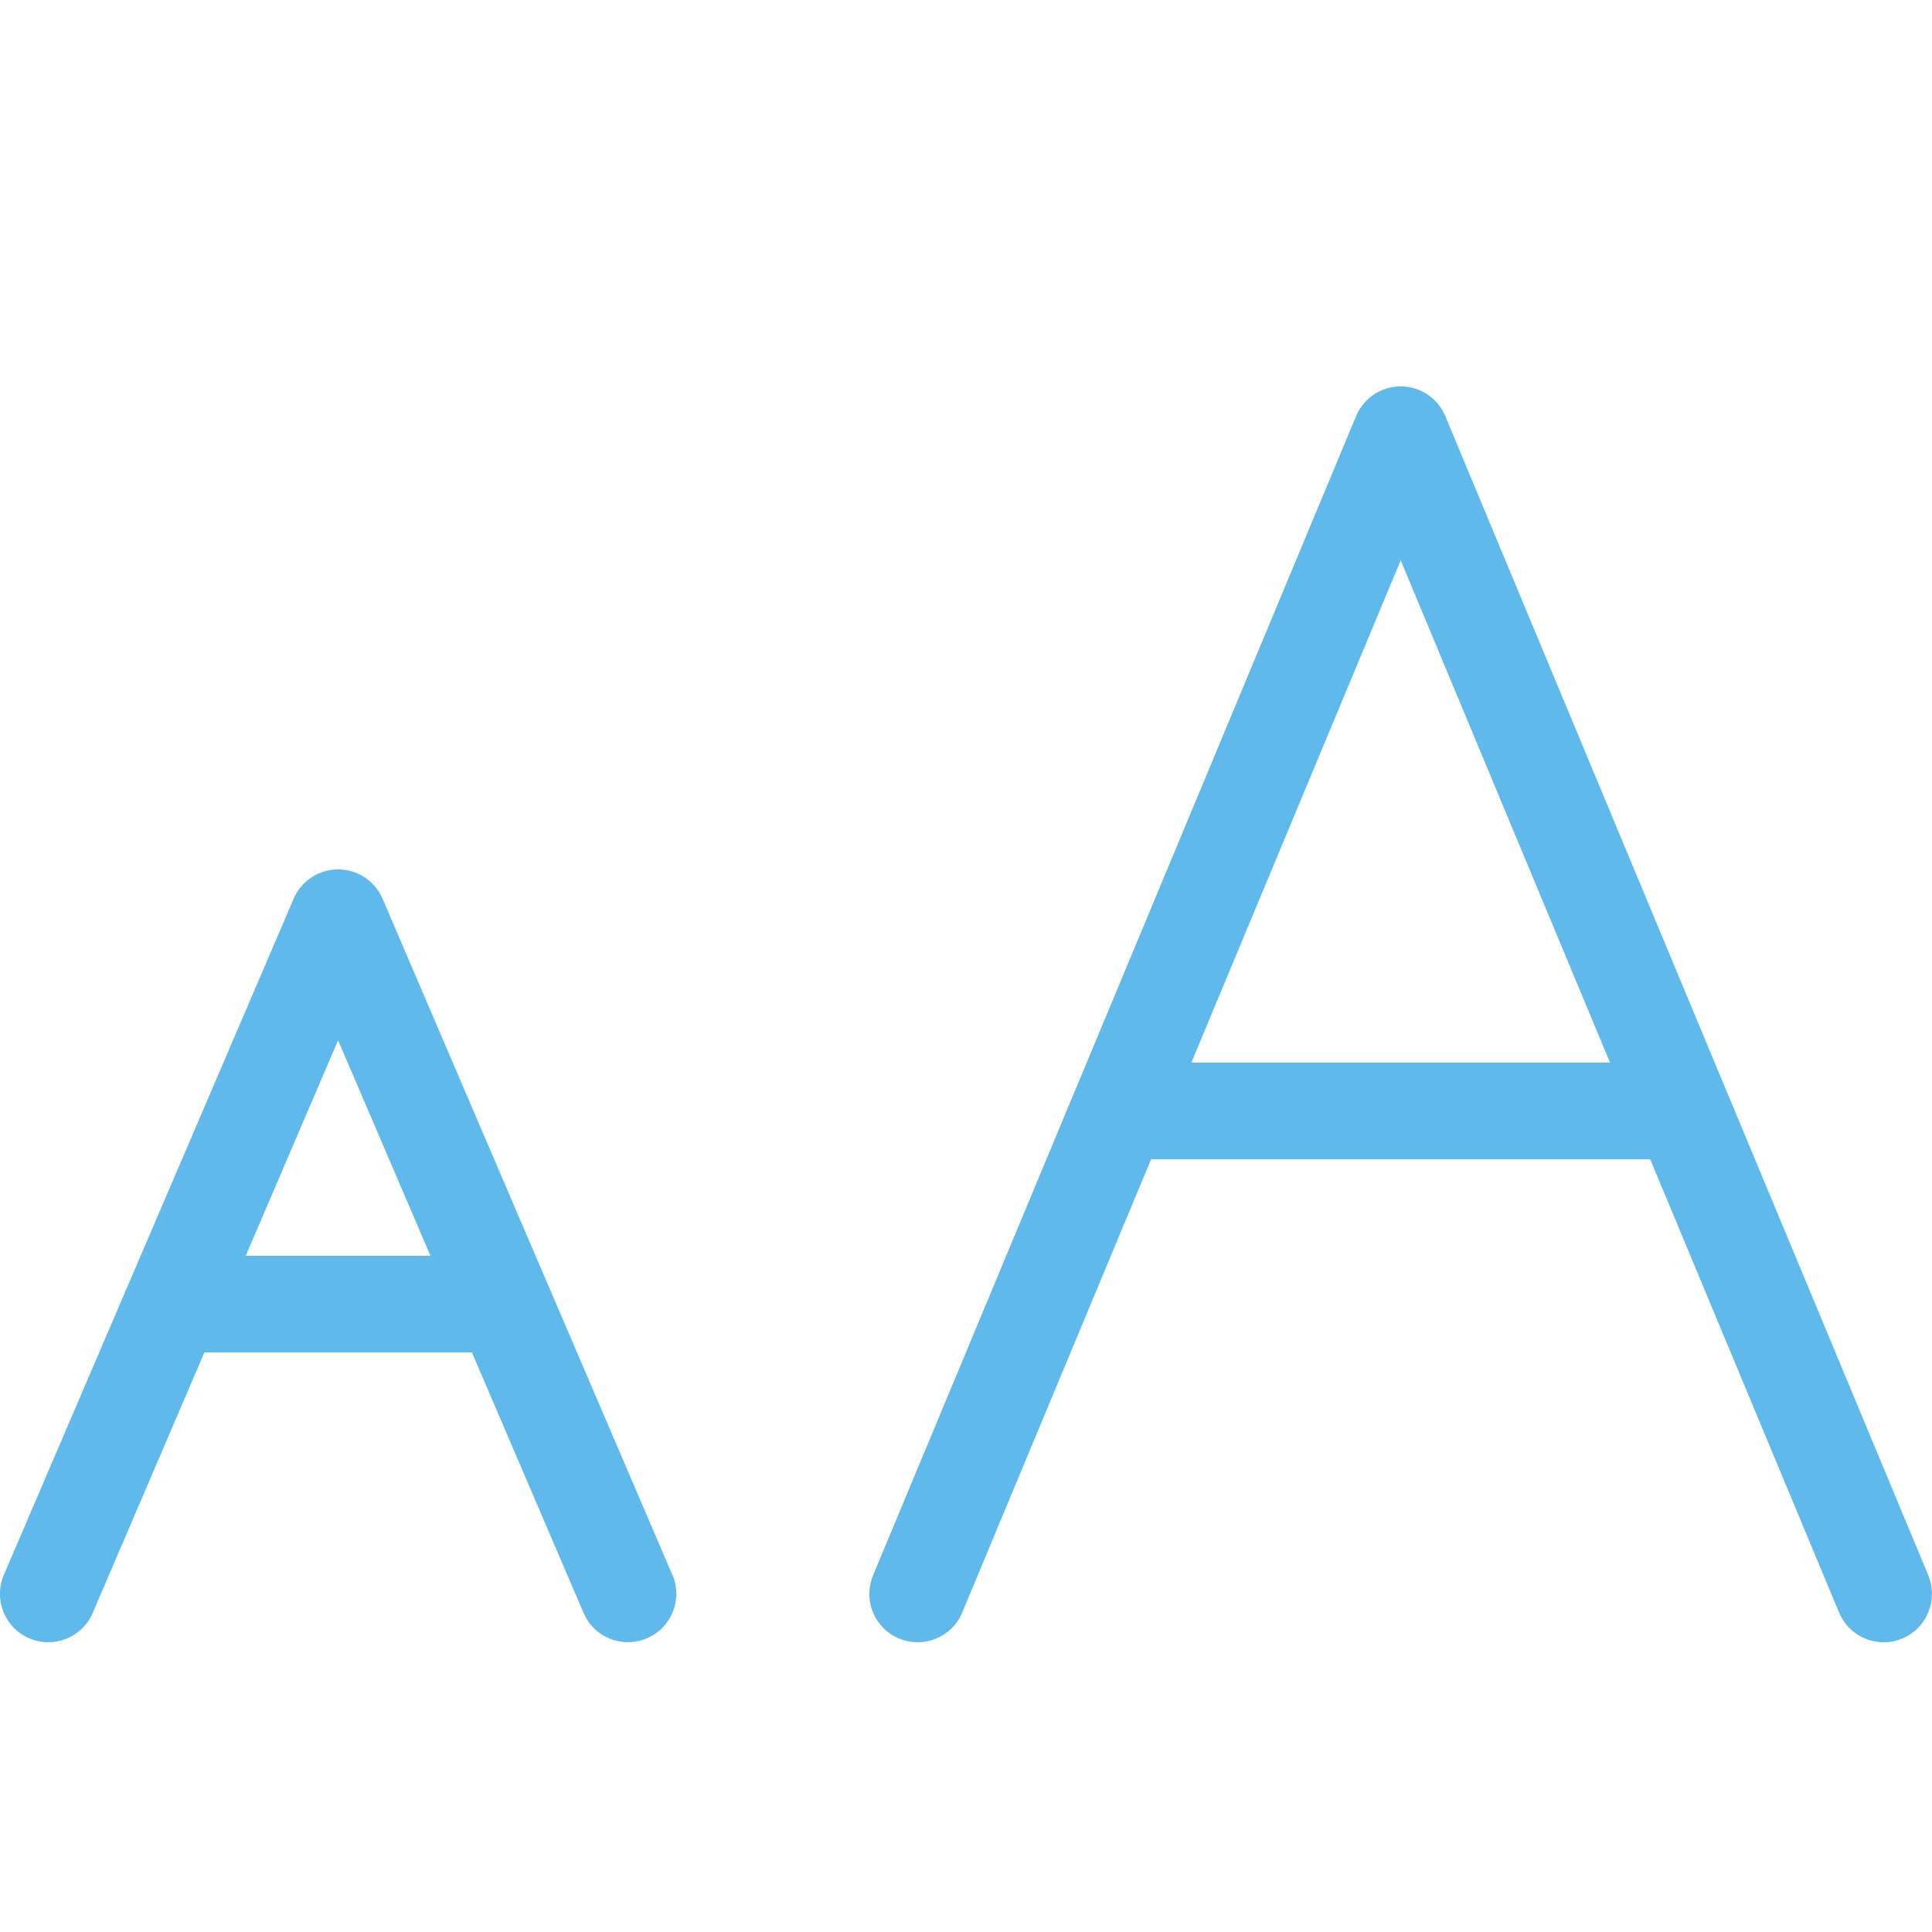
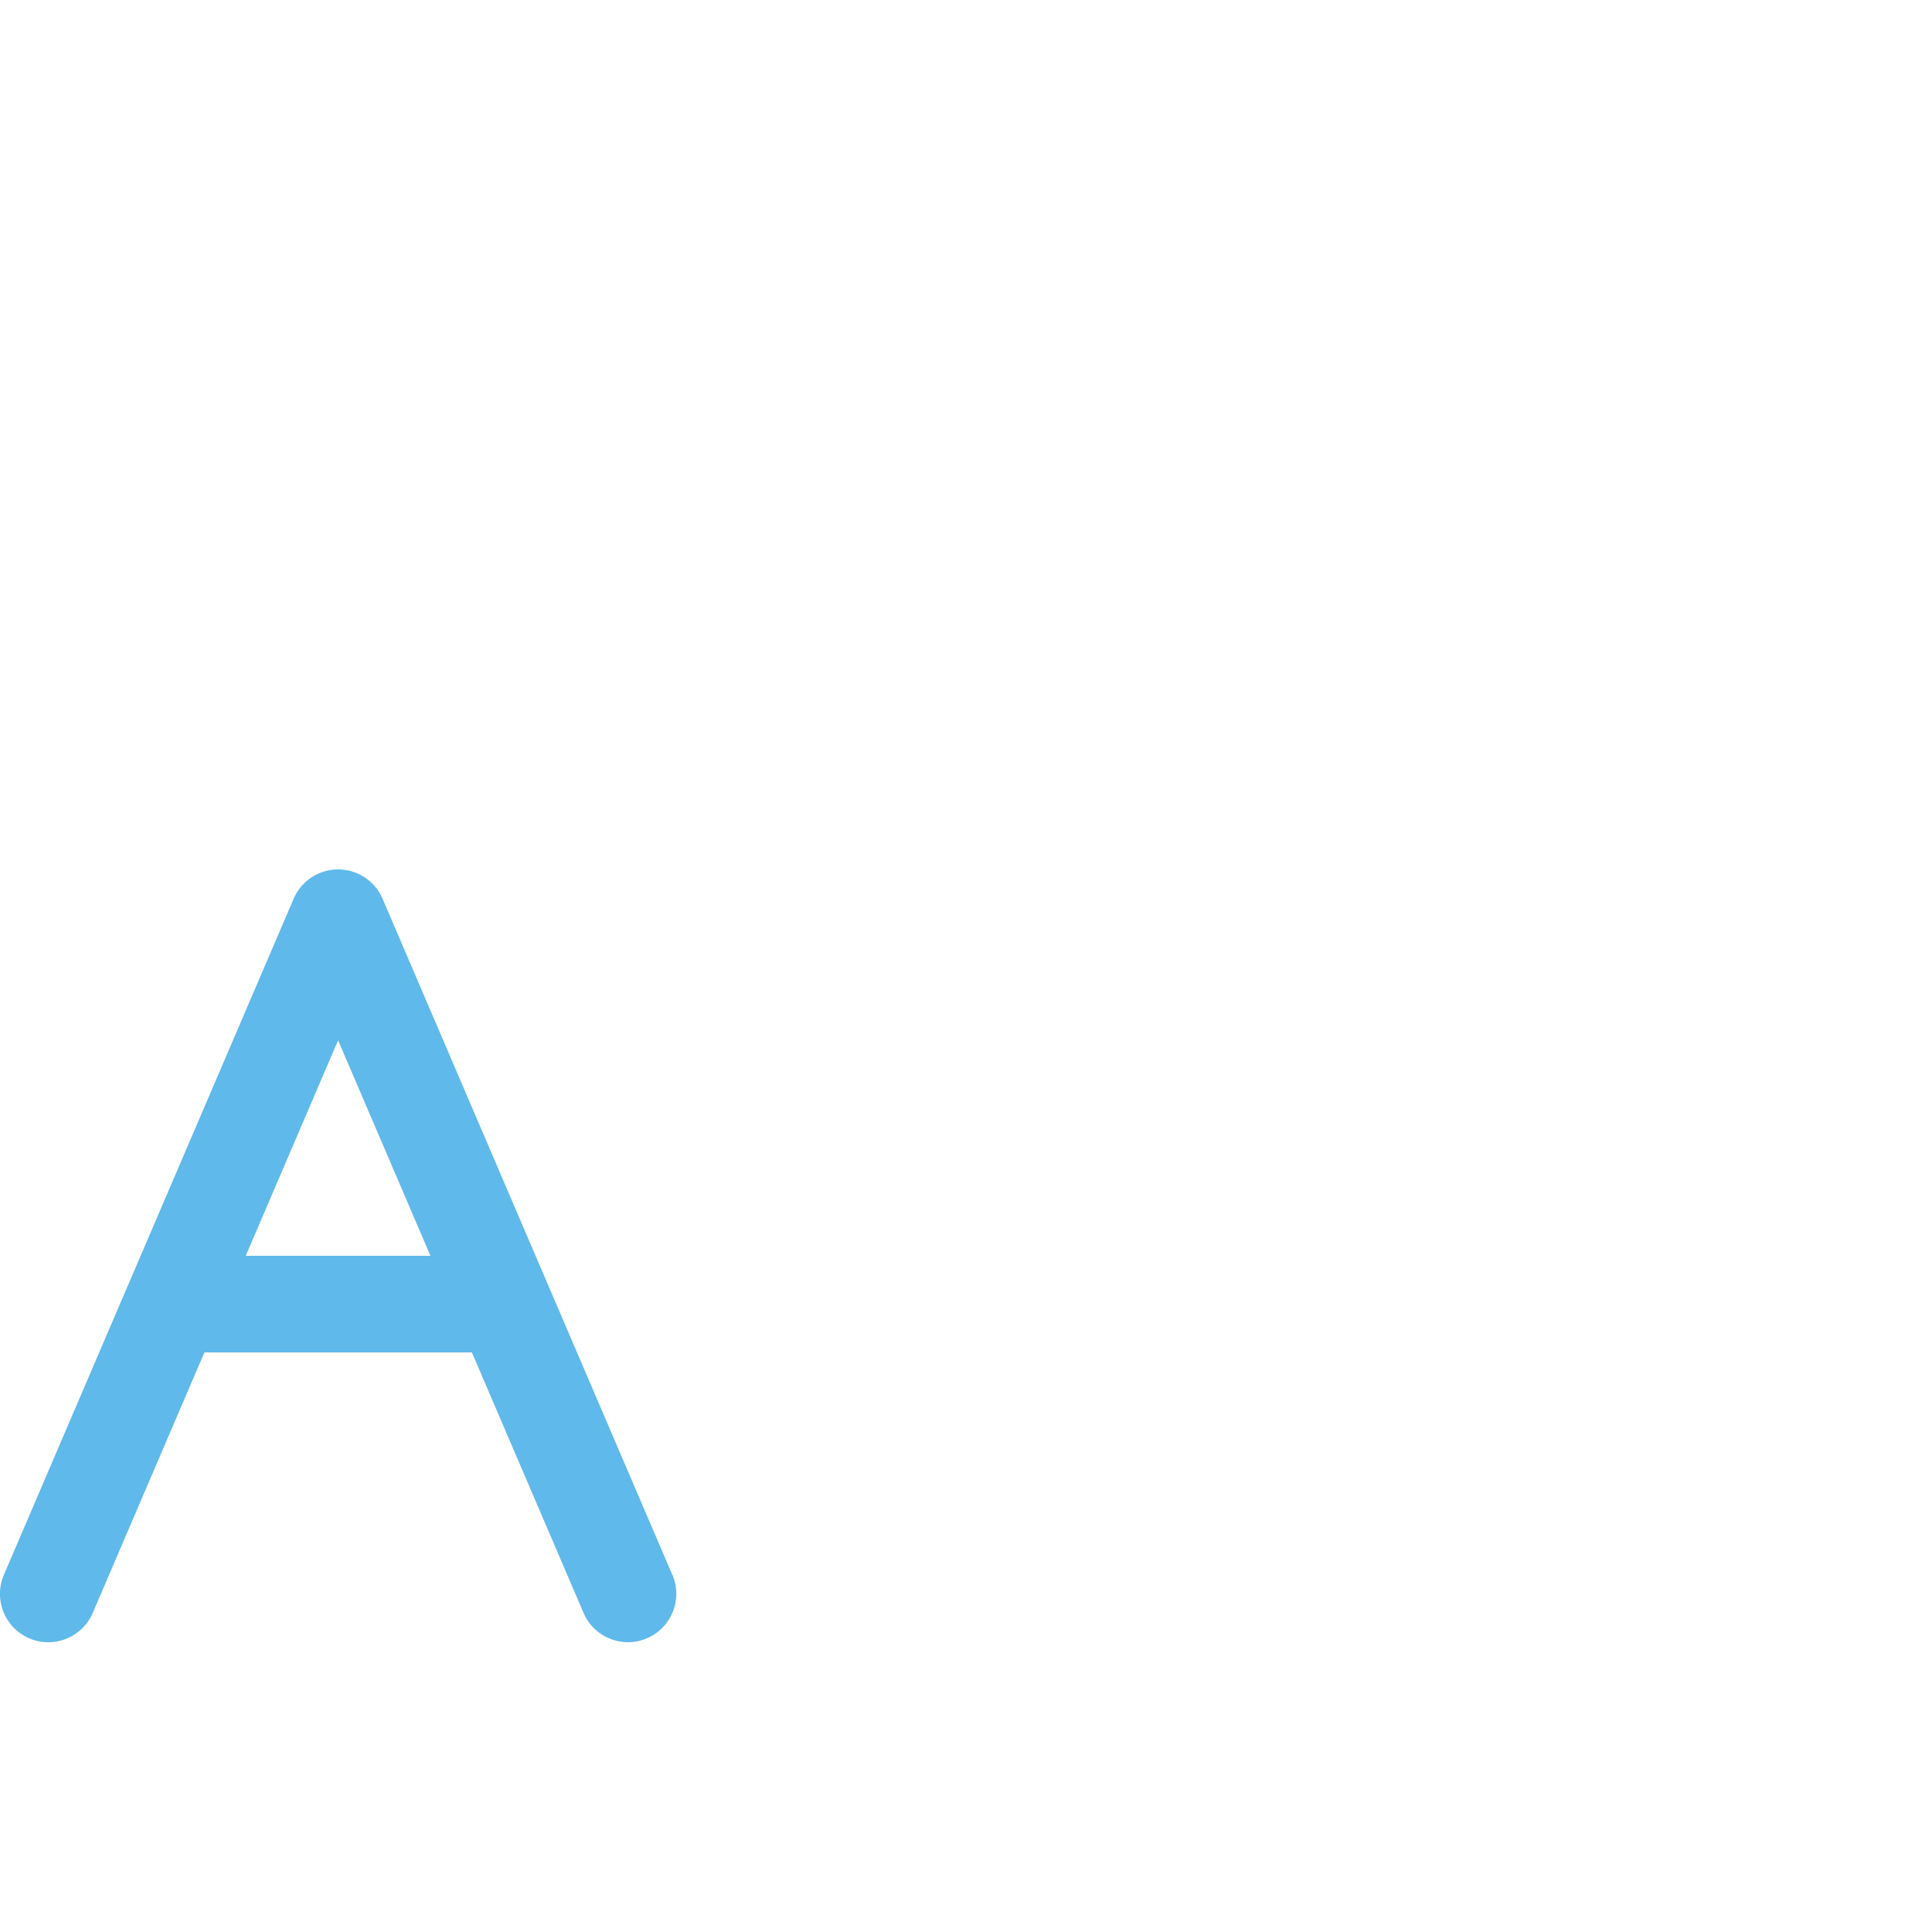
<svg xmlns="http://www.w3.org/2000/svg" height="20" viewBox="0 0 20 20" width="20">
  <g fill="#5fb9eb">
    <path d="m6.96 16.303-1.284-2.996c-.001-.001-.001-.003-.002-.004l-1.714-4c-.079-.184-.26-.303-.46-.303s-.381.119-.46.303l-1.714 4c-.001.001-.001.003-.002.004l-1.284 2.996c-.109.254.009.548.263.657s.548-.009.657-.263l1.156-2.697h2.769l1.156 2.697c.081.19.266.303.46.303.066 0 .133-.013.197-.041.254-.109.371-.403.263-.657zm-4.416-3.303.956-2.231.956 2.231z" />
-     <path d="m19.962 16.308-2.083-5c-.001-.001-.001-.003-.002-.004l-2.915-6.996c-.078-.186-.26-.308-.462-.308s-.384.121-.462.308l-2.915 6.996c-.001.001-.001.003-.002.004l-2.083 5c-.106.255.014.548.269.654s.548-.014.654-.269l1.955-4.692h5.167l1.955 4.692c.08.192.266.308.462.308.064 0 .129-.012.192-.039.255-.106.375-.399.269-.654zm-7.629-5.308 2.167-5.2 2.167 5.2h-4.333z" />
  </g>
</svg>